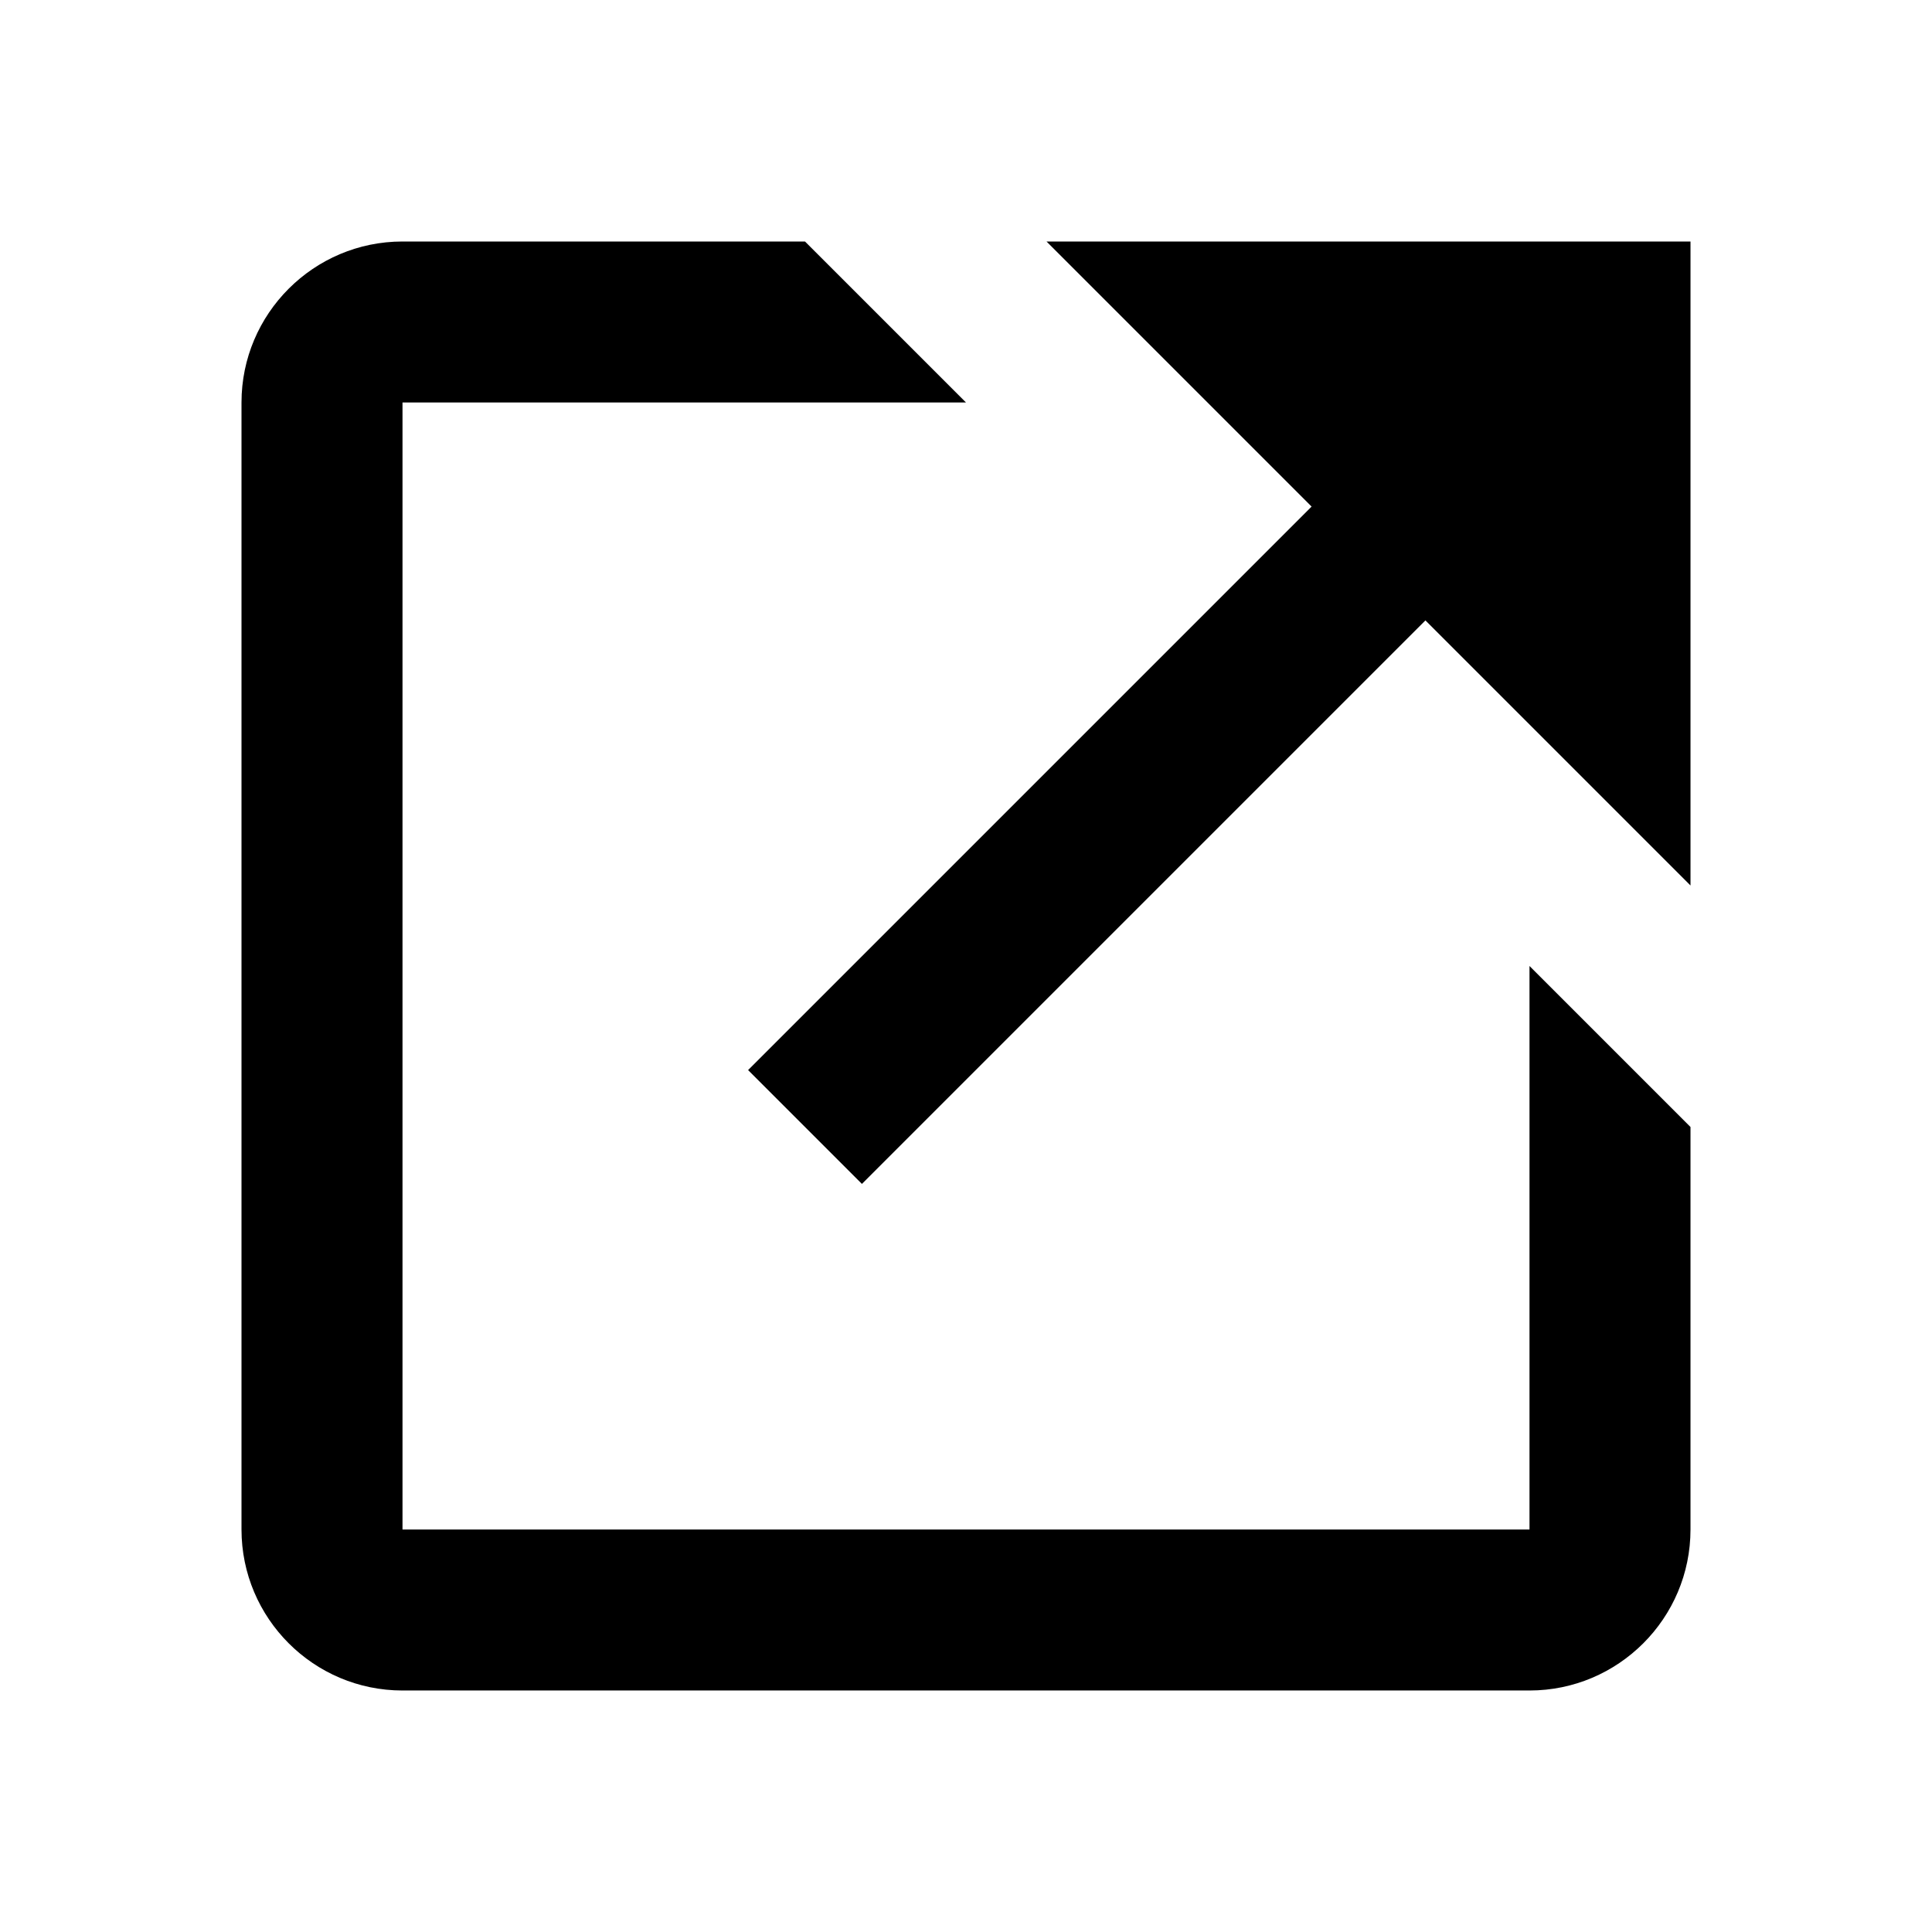
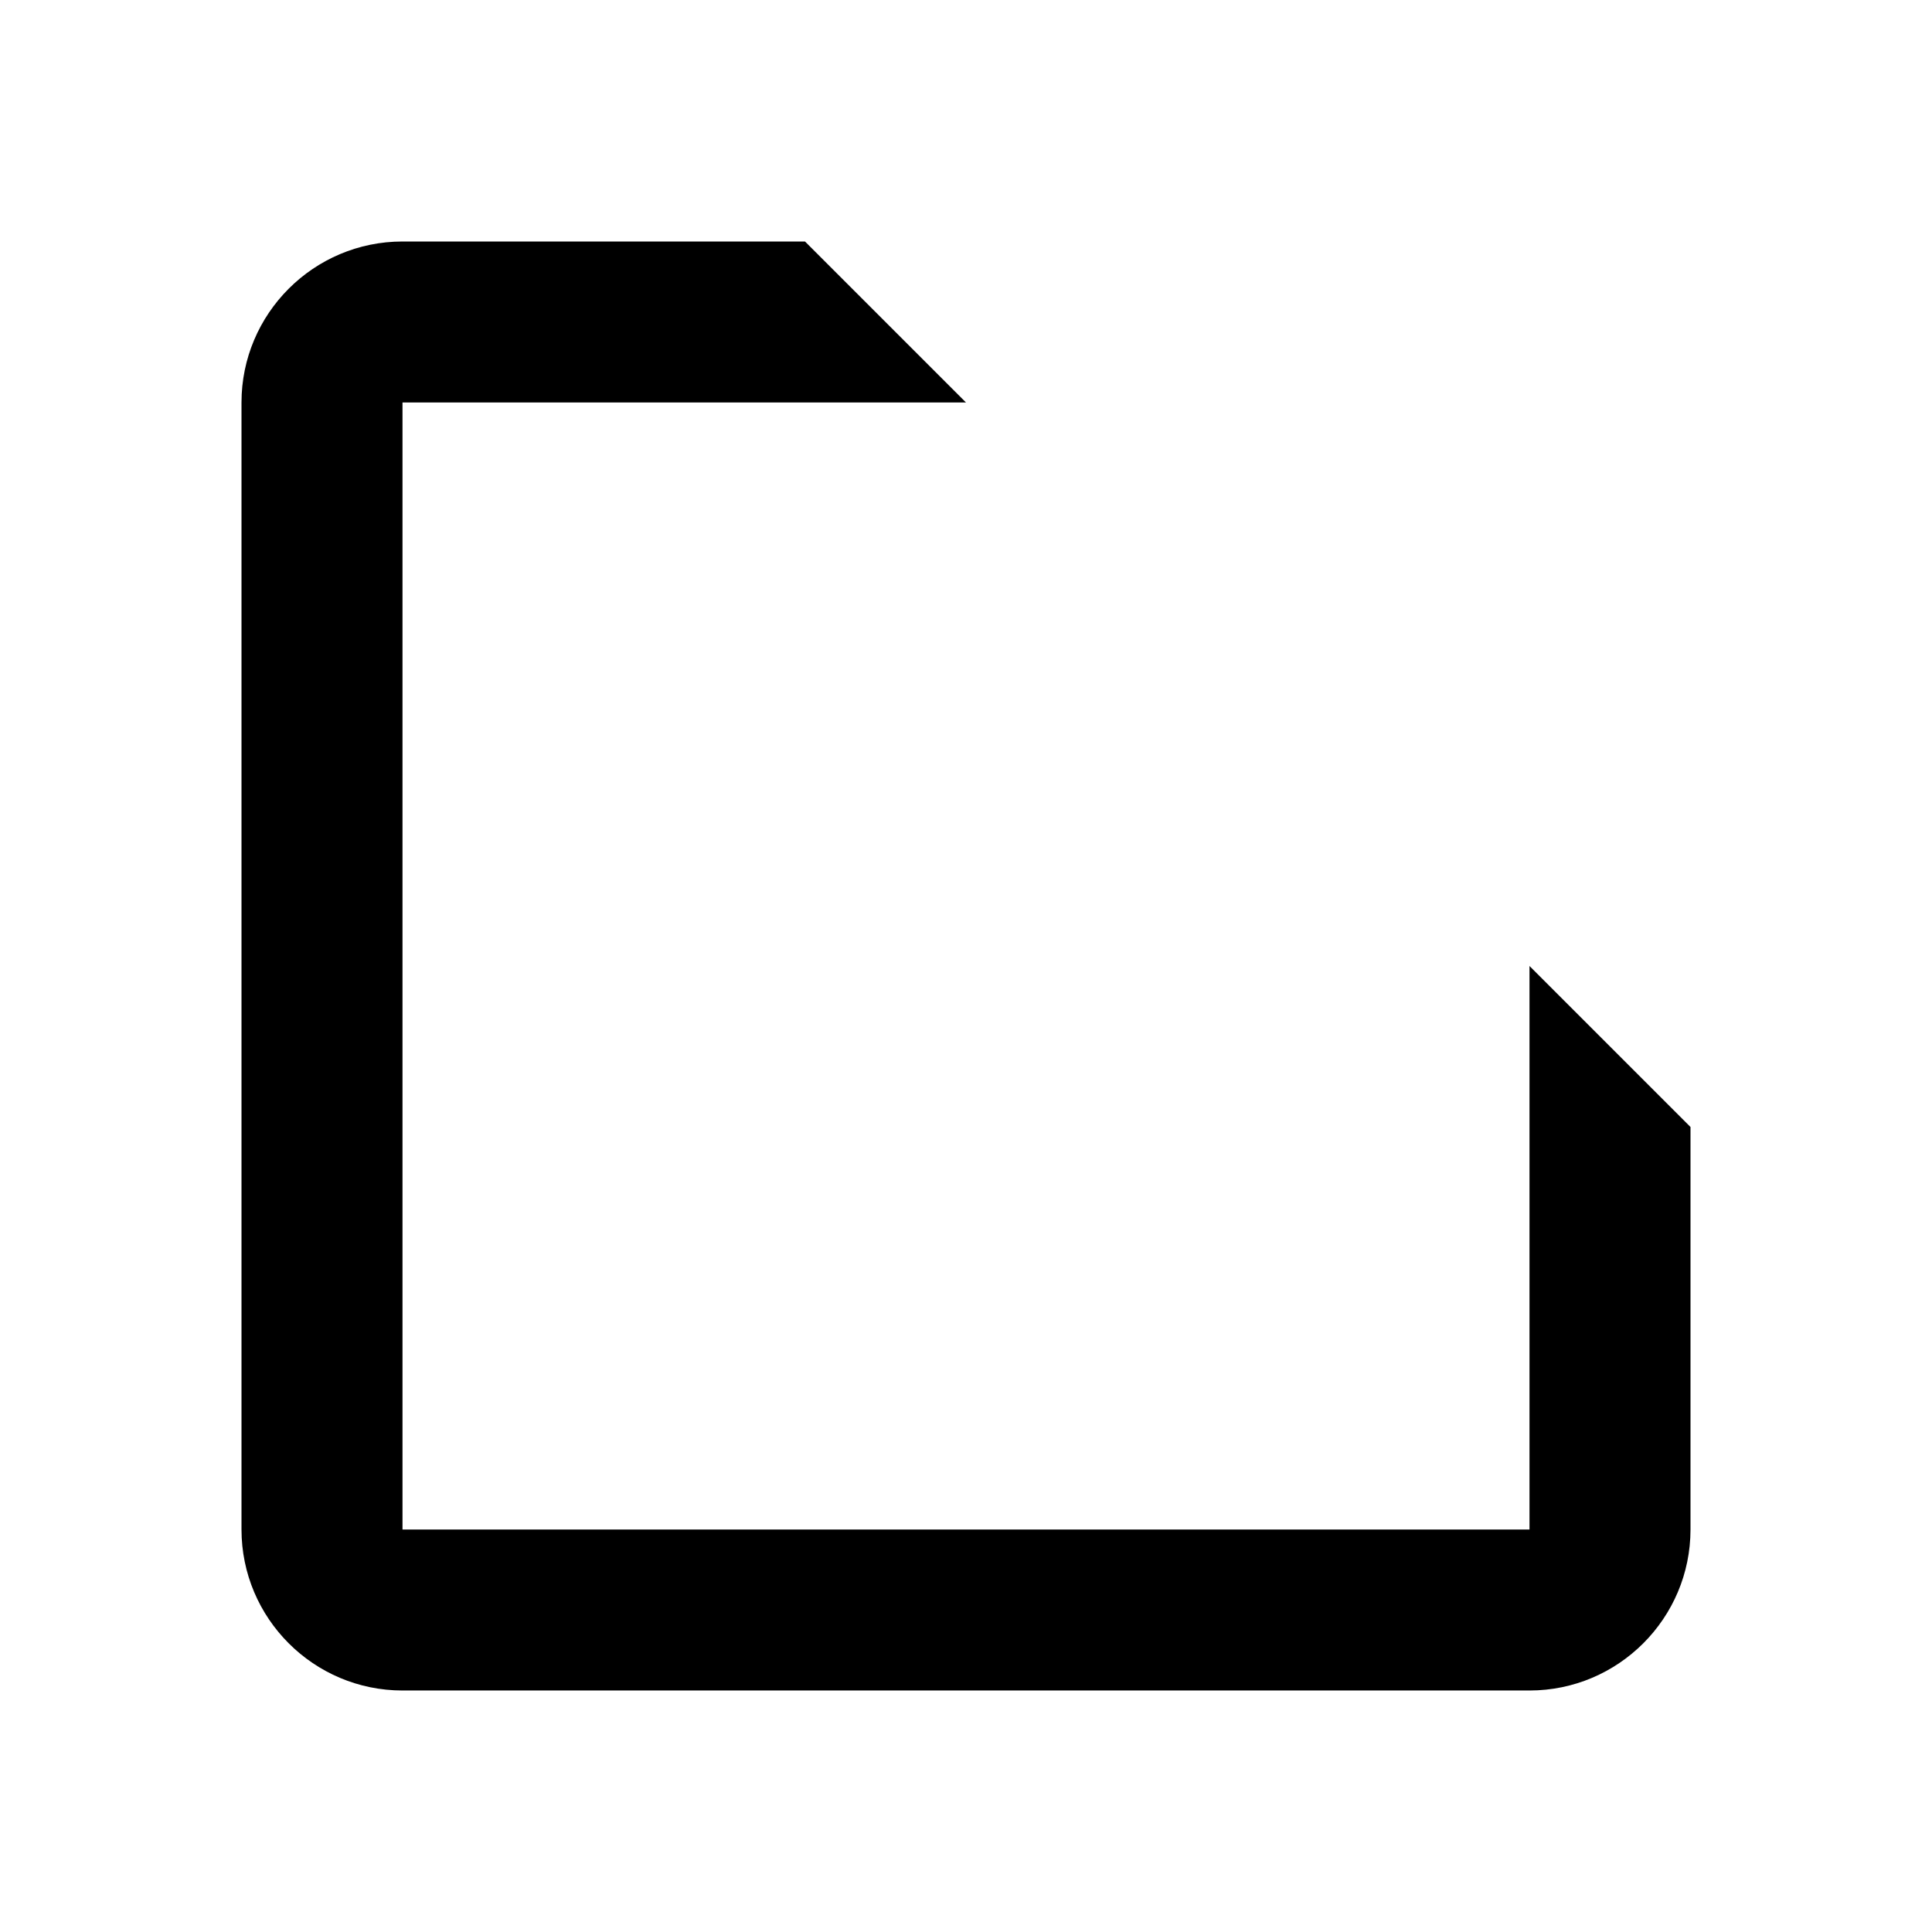
<svg xmlns="http://www.w3.org/2000/svg" class="external-link" aria-label="This link will open in a new tab" width="24" height="24" viewBox="0 0 24 24">
-   <path d="M13 3L16.293 6.293 9.293 13.293 10.707 14.707 17.707 7.707 21 11 21 3z" />
  <path d="M19,19H5V5h7l-2-2H5C3.897,3,3,3.897,3,5v14c0,1.103,0.897,2,2,2h14c1.103,0,2-0.897,2-2v-5l-2-2V19z" />
</svg>